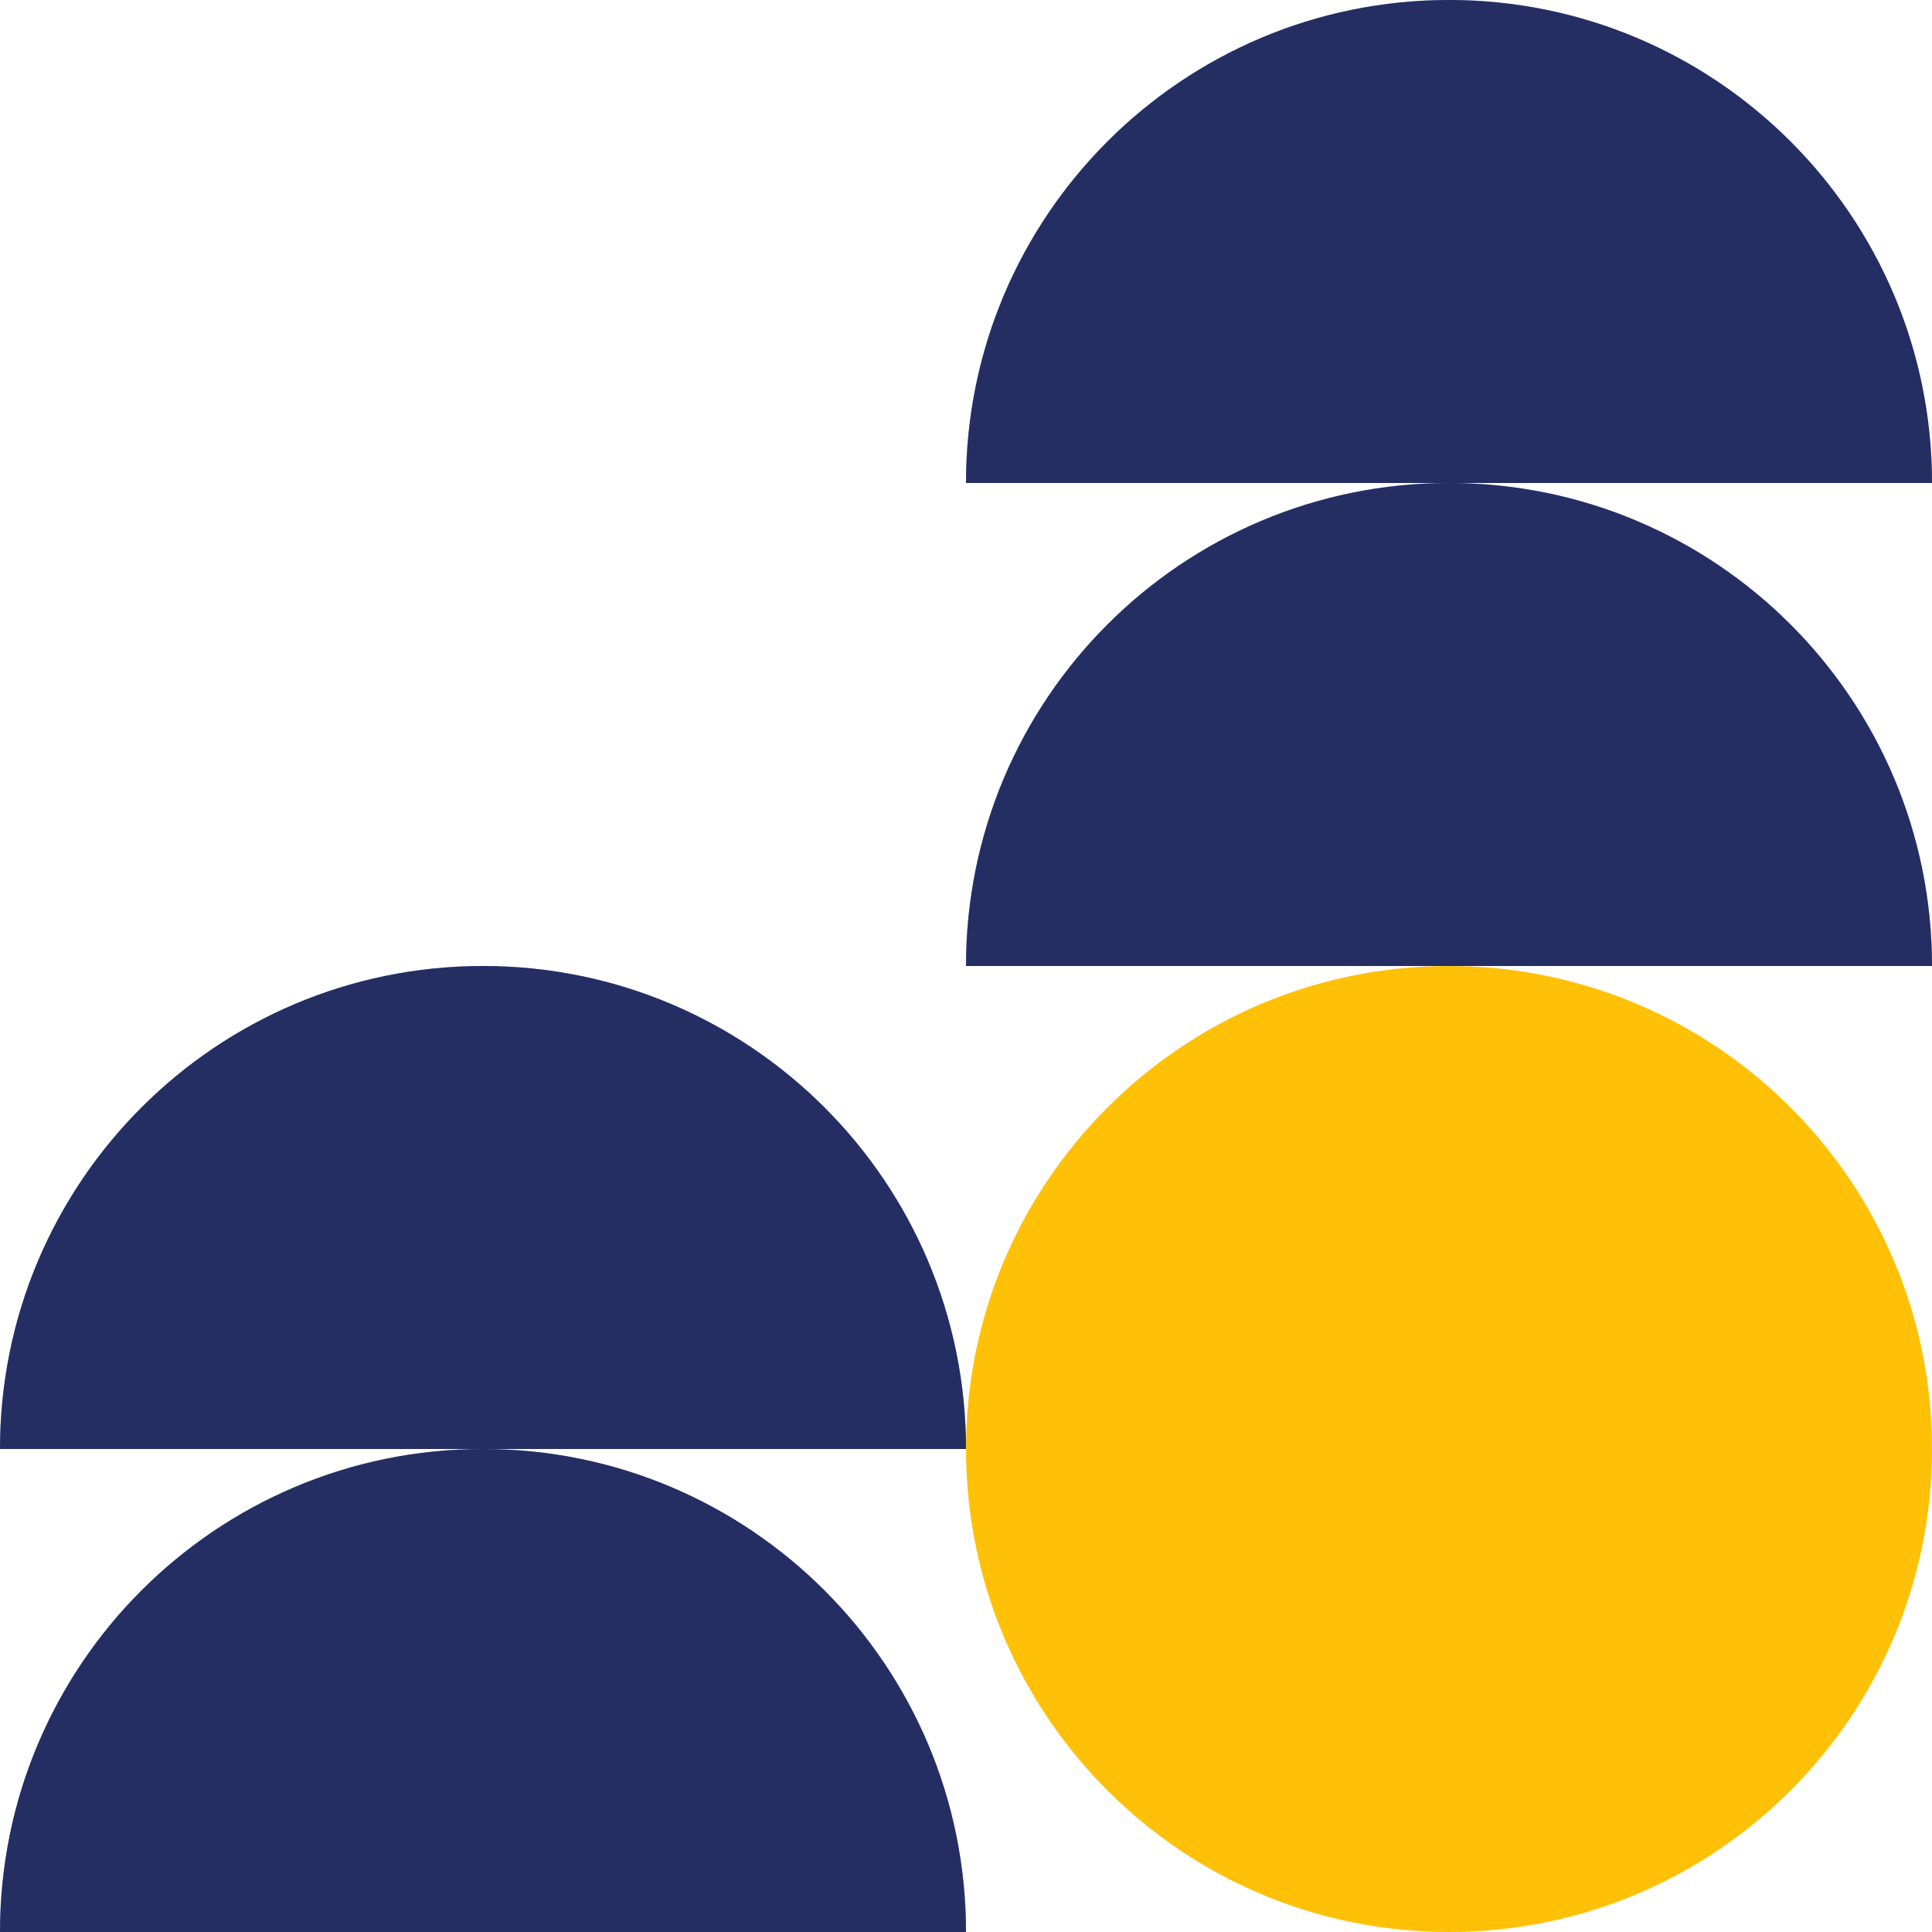
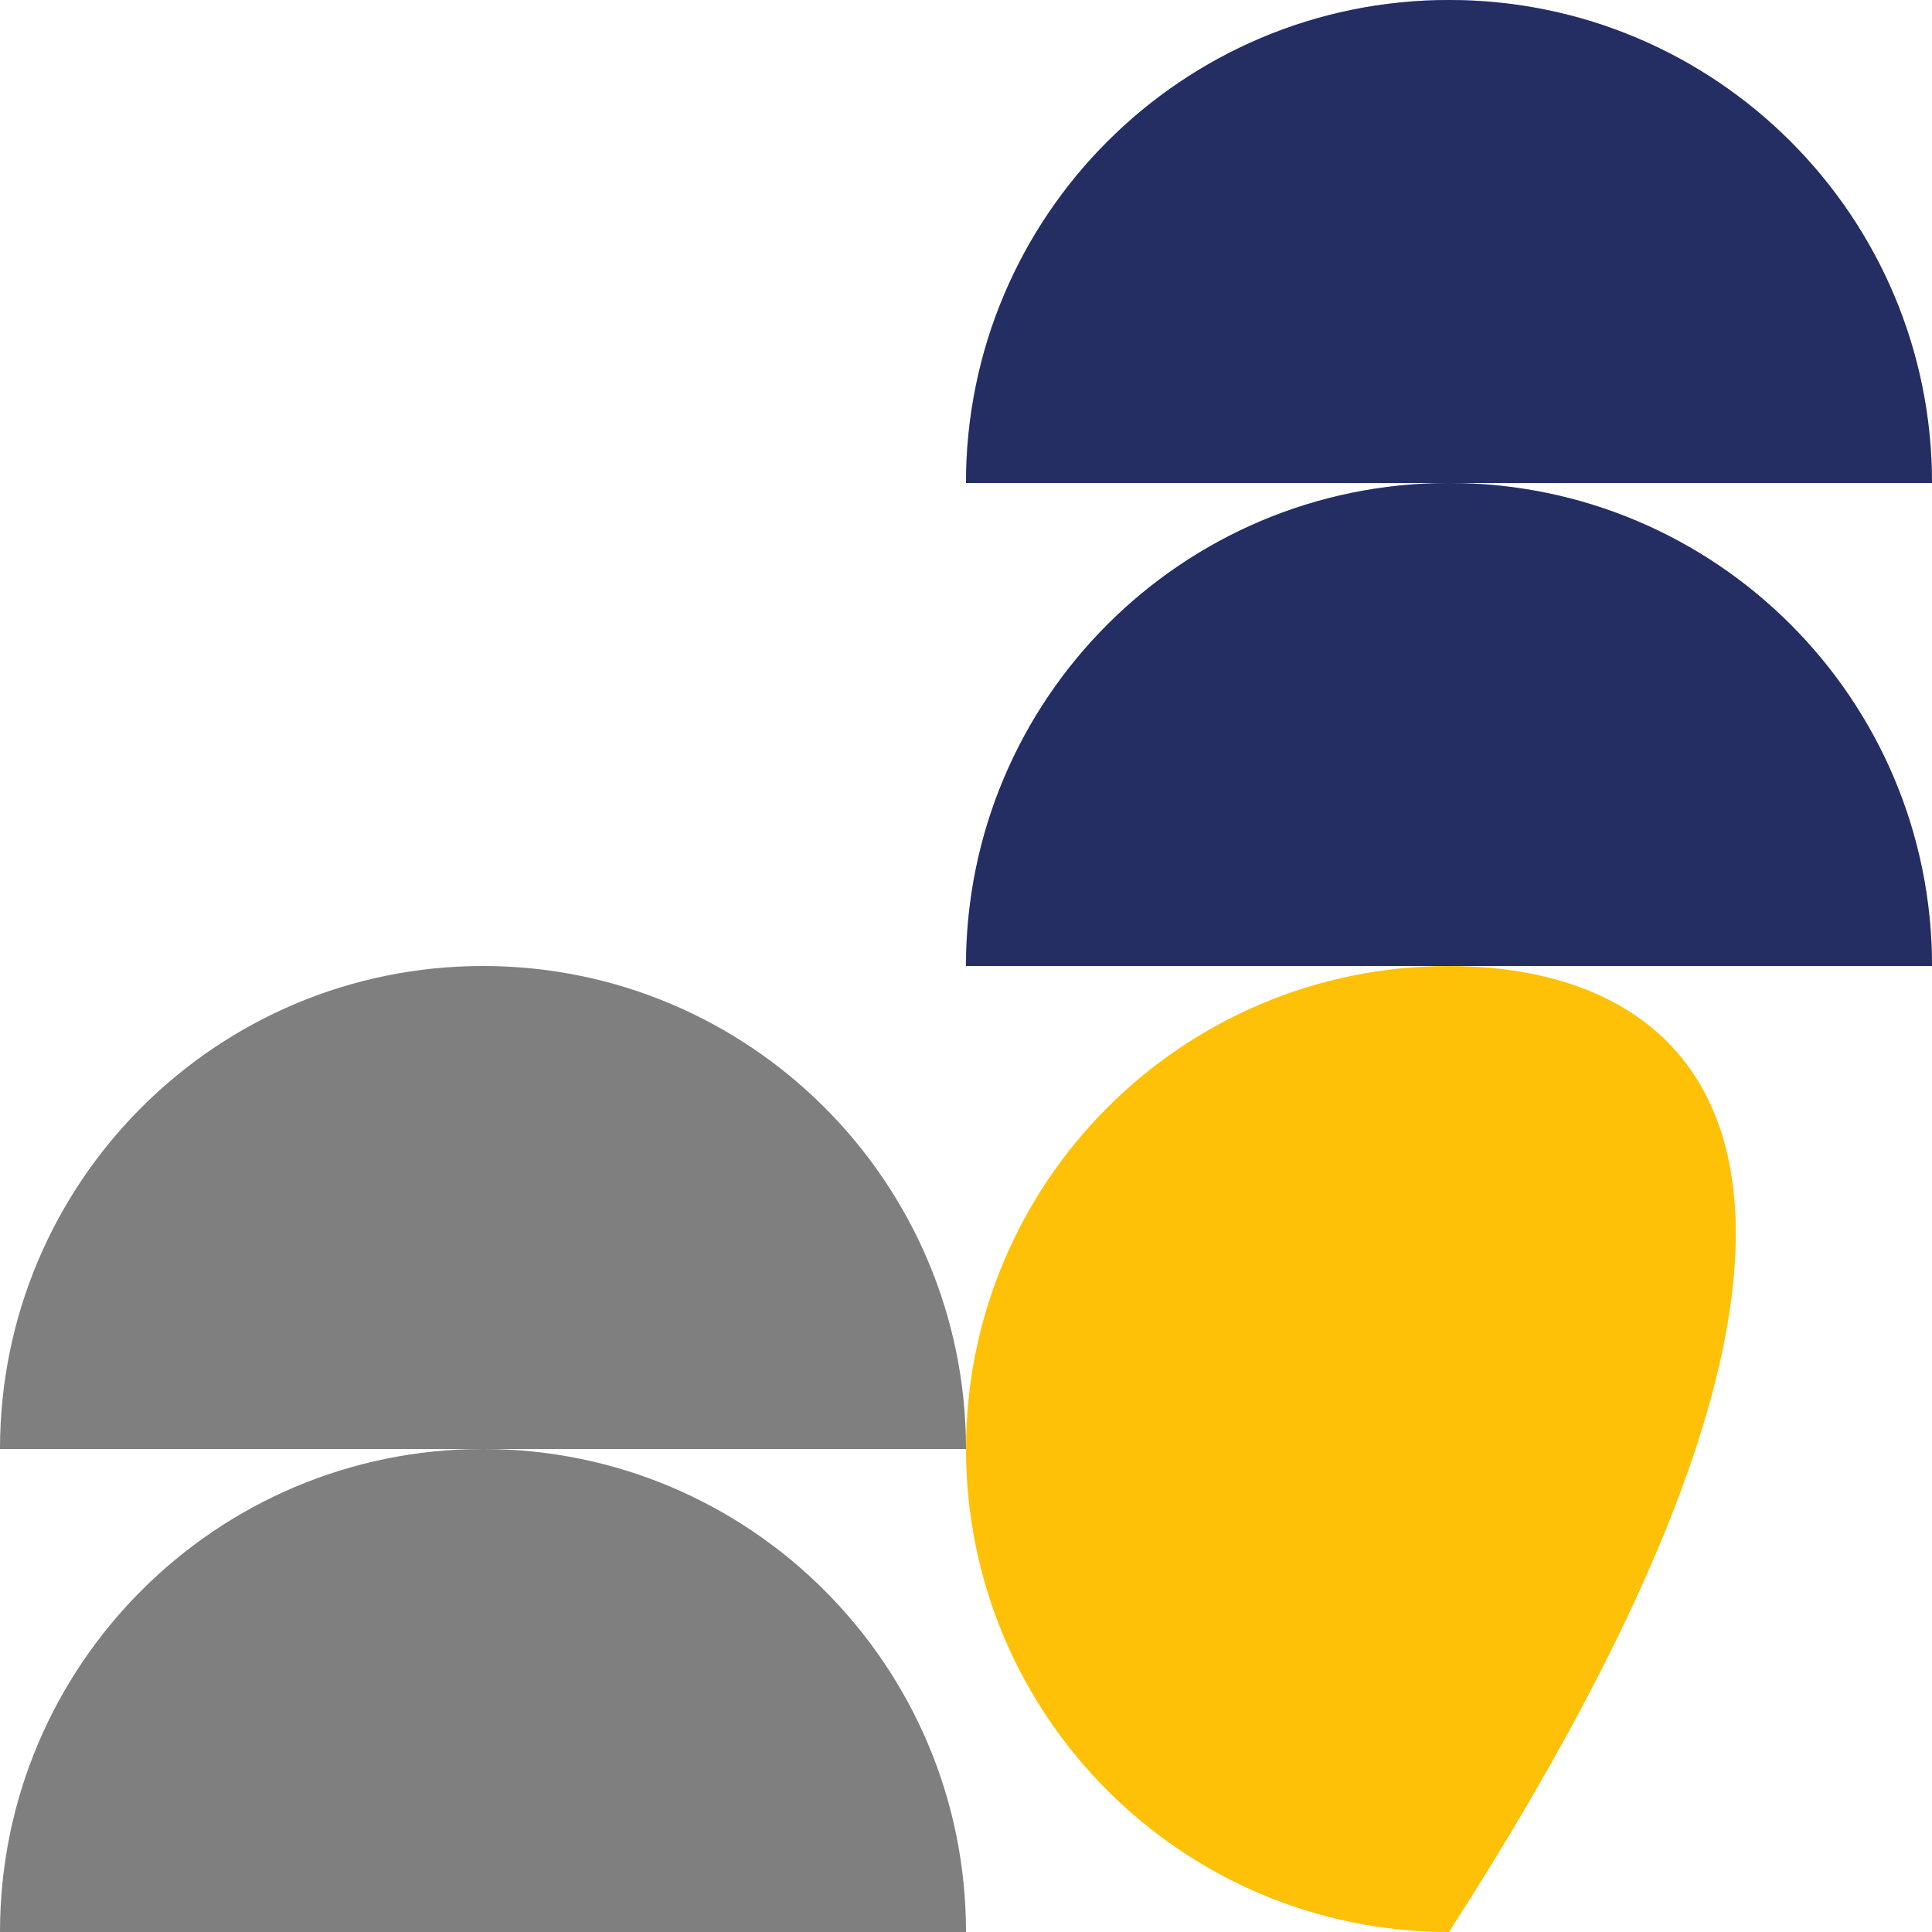
<svg xmlns="http://www.w3.org/2000/svg" width="50" height="50" viewBox="0 0 50 50" fill="none">
-   <path d="M37.5 50C44.404 50 50 44.404 50 37.5C50 30.596 44.404 25 37.5 25C30.596 25 25 30.596 25 37.5C25 44.404 30.596 50 37.5 50Z" fill="#FFC107" />
+   <path d="M37.5 50C50 30.596 44.404 25 37.5 25C30.596 25 25 30.596 25 37.5C25 44.404 30.596 50 37.5 50Z" fill="#FFC107" />
  <path d="M37.5 12.5C30.596 12.5 25 18.096 25 25L50 25C50 18.096 44.404 12.5 37.5 12.5Z" fill="#485CC7" />
  <path d="M37.5 12.5C30.596 12.5 25 18.096 25 25L50 25C50 18.096 44.404 12.5 37.5 12.5Z" fill="black" fill-opacity="0.5" />
  <path d="M37.5 0C30.596 0 25 5.596 25 12.5L50 12.5C50 5.596 44.404 0 37.5 0Z" fill="#485CC7" />
  <path d="M37.5 0C30.596 0 25 5.596 25 12.5L50 12.5C50 5.596 44.404 0 37.5 0Z" fill="black" fill-opacity="0.5" />
-   <path d="M12.5 37.5C5.596 37.5 -1.90735e-06 43.096 -1.90735e-06 50L25 50C25 43.096 19.404 37.5 12.5 37.5Z" fill="#485CC7" />
  <path d="M12.5 37.5C5.596 37.5 -1.90735e-06 43.096 -1.90735e-06 50L25 50C25 43.096 19.404 37.5 12.5 37.5Z" fill="black" fill-opacity="0.5" />
-   <path d="M12.5 25C5.596 25 -1.90735e-06 30.596 -1.90735e-06 37.5H25C25 30.596 19.404 25 12.5 25Z" fill="#485CC7" />
  <path d="M12.5 25C5.596 25 -1.90735e-06 30.596 -1.90735e-06 37.5H25C25 30.596 19.404 25 12.5 25Z" fill="black" fill-opacity="0.5" />
</svg>